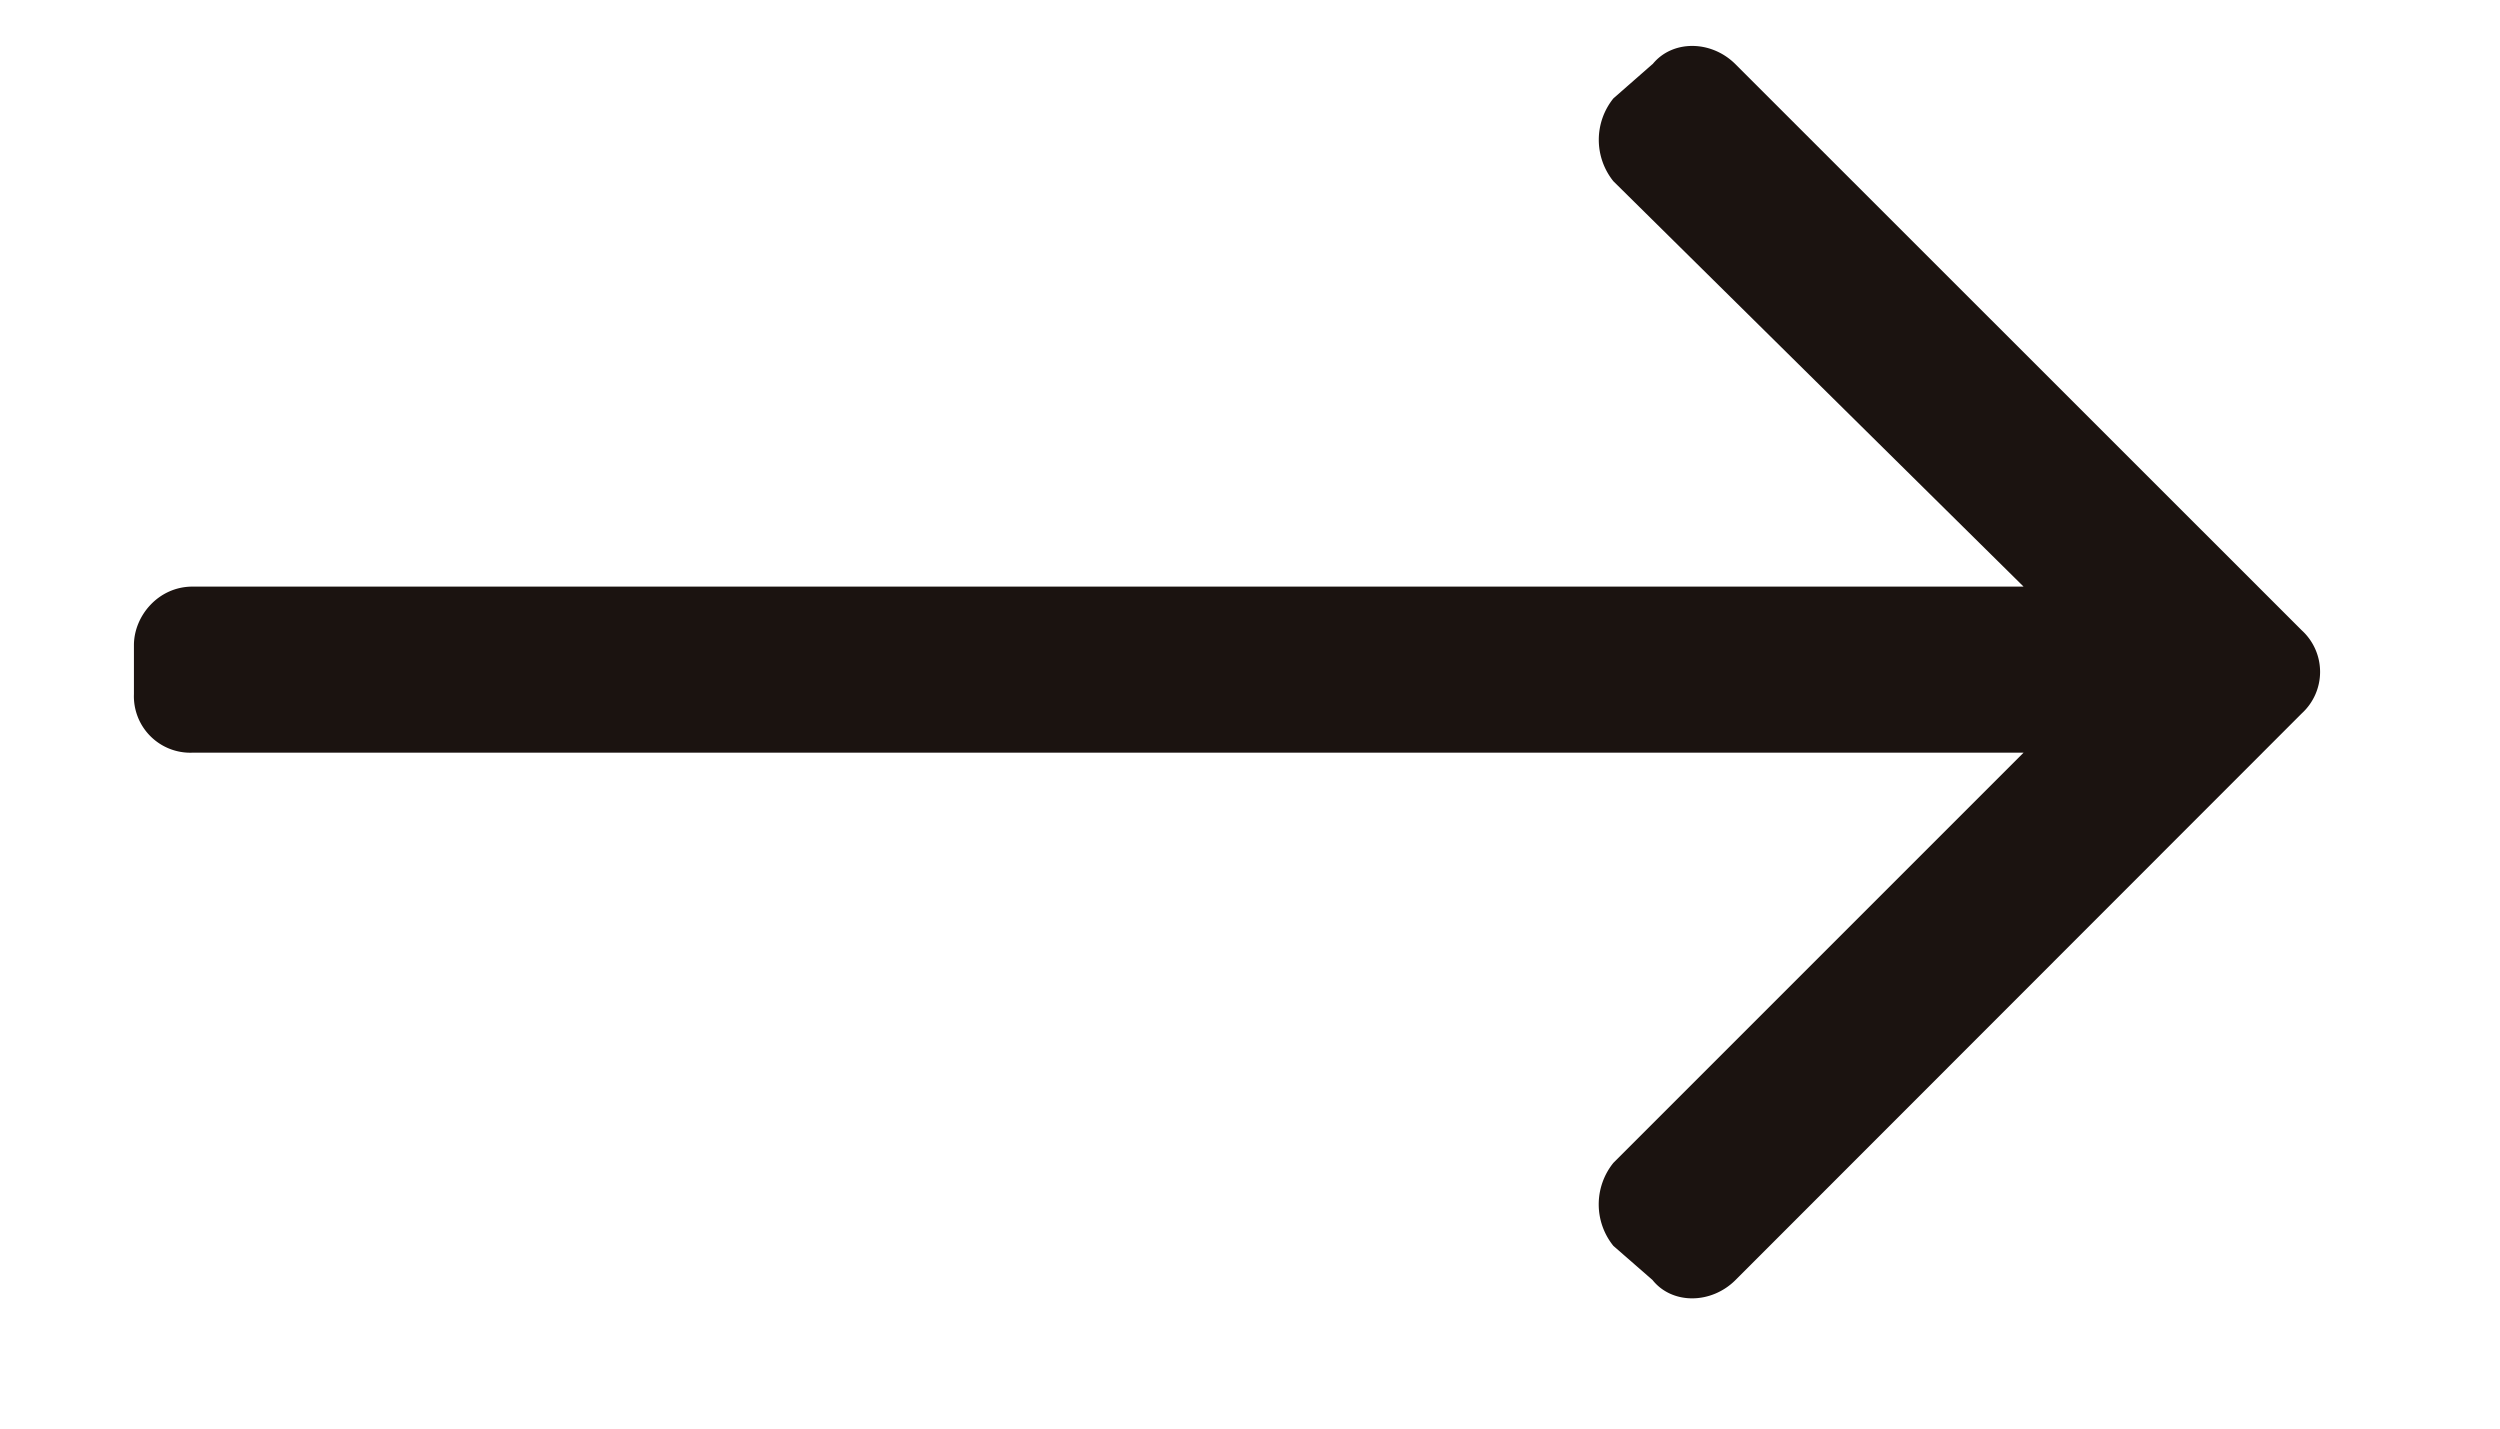
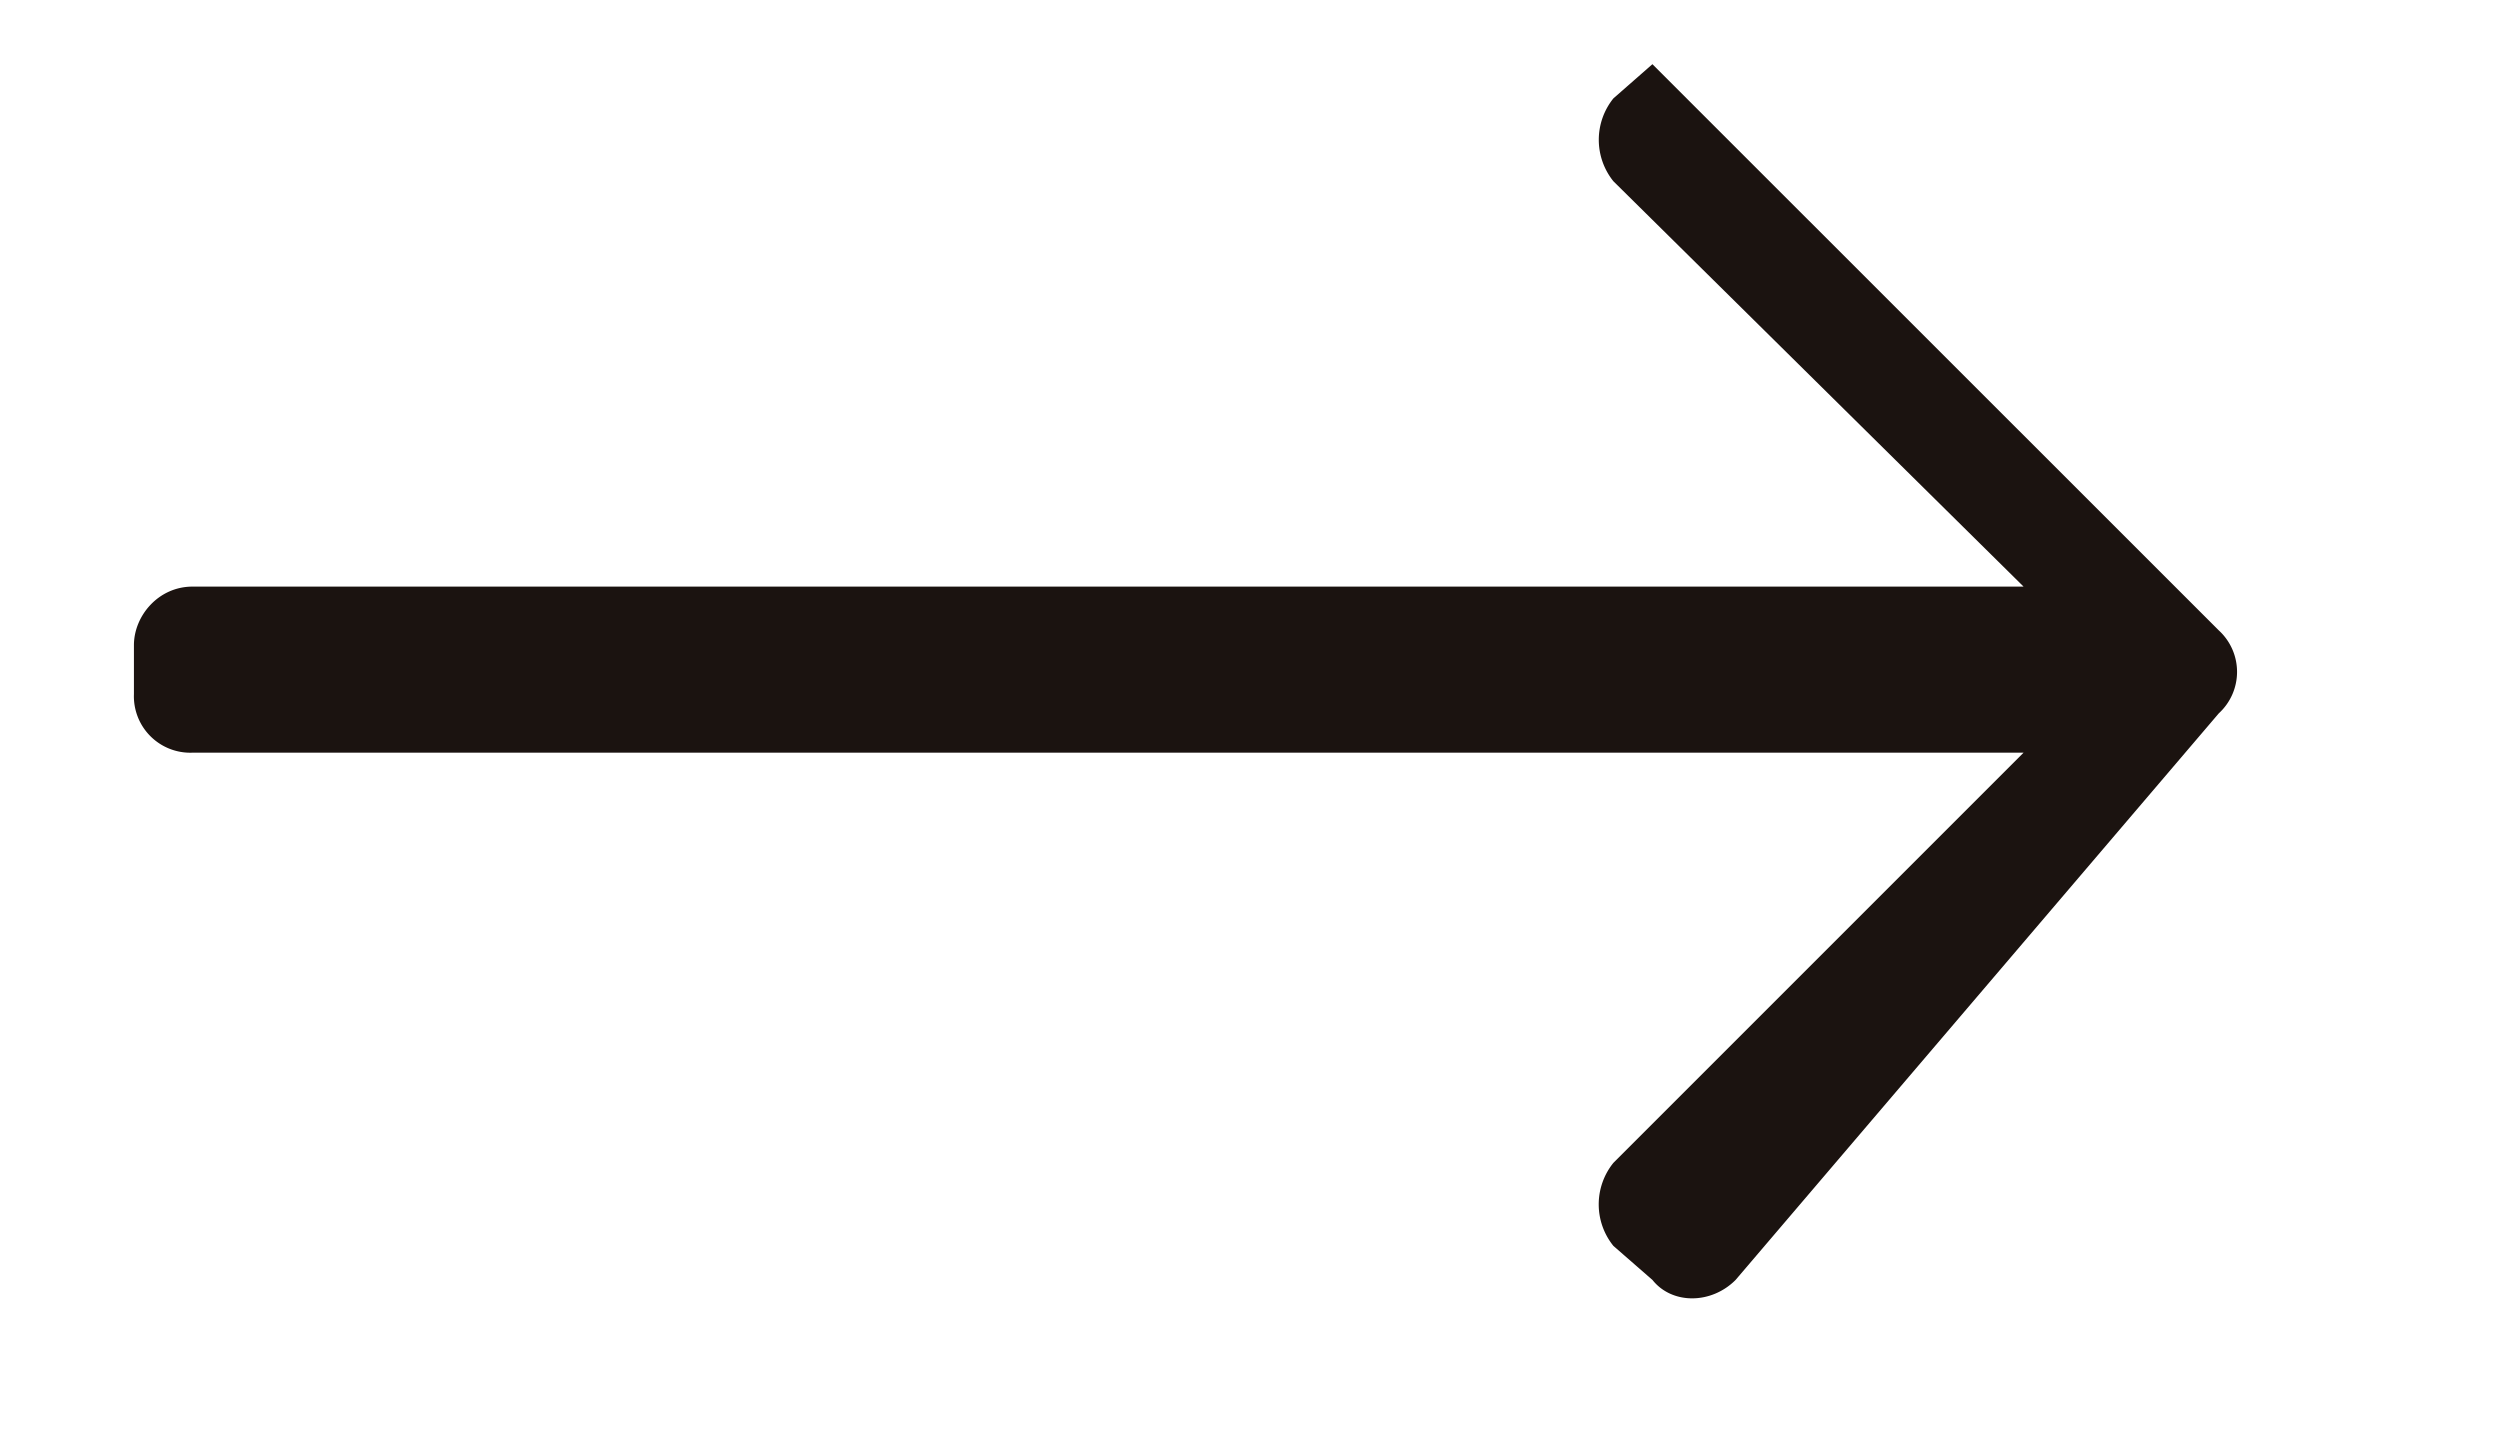
<svg xmlns="http://www.w3.org/2000/svg" width="14" height="8" fill="none">
-   <path fill="#1B1310" d="M9.254.36c.11-.137.328-.137.465 0l3.171 3.17a.315.315 0 0 1 0 .465L9.719 7.168c-.137.137-.356.137-.465 0l-.219-.191a.37.37 0 0 1 0-.465l2.297-2.297H1.078a.316.316 0 0 1-.328-.328v-.274c0-.164.137-.328.328-.328h10.254l-2.297-2.27a.37.37 0 0 1 0-.464l.219-.192Z" />
+   <path fill="#1B1310" d="M9.254.36l3.171 3.17a.315.315 0 0 1 0 .465L9.719 7.168c-.137.137-.356.137-.465 0l-.219-.191a.37.37 0 0 1 0-.465l2.297-2.297H1.078a.316.316 0 0 1-.328-.328v-.274c0-.164.137-.328.328-.328h10.254l-2.297-2.27a.37.37 0 0 1 0-.464l.219-.192Z" />
</svg>